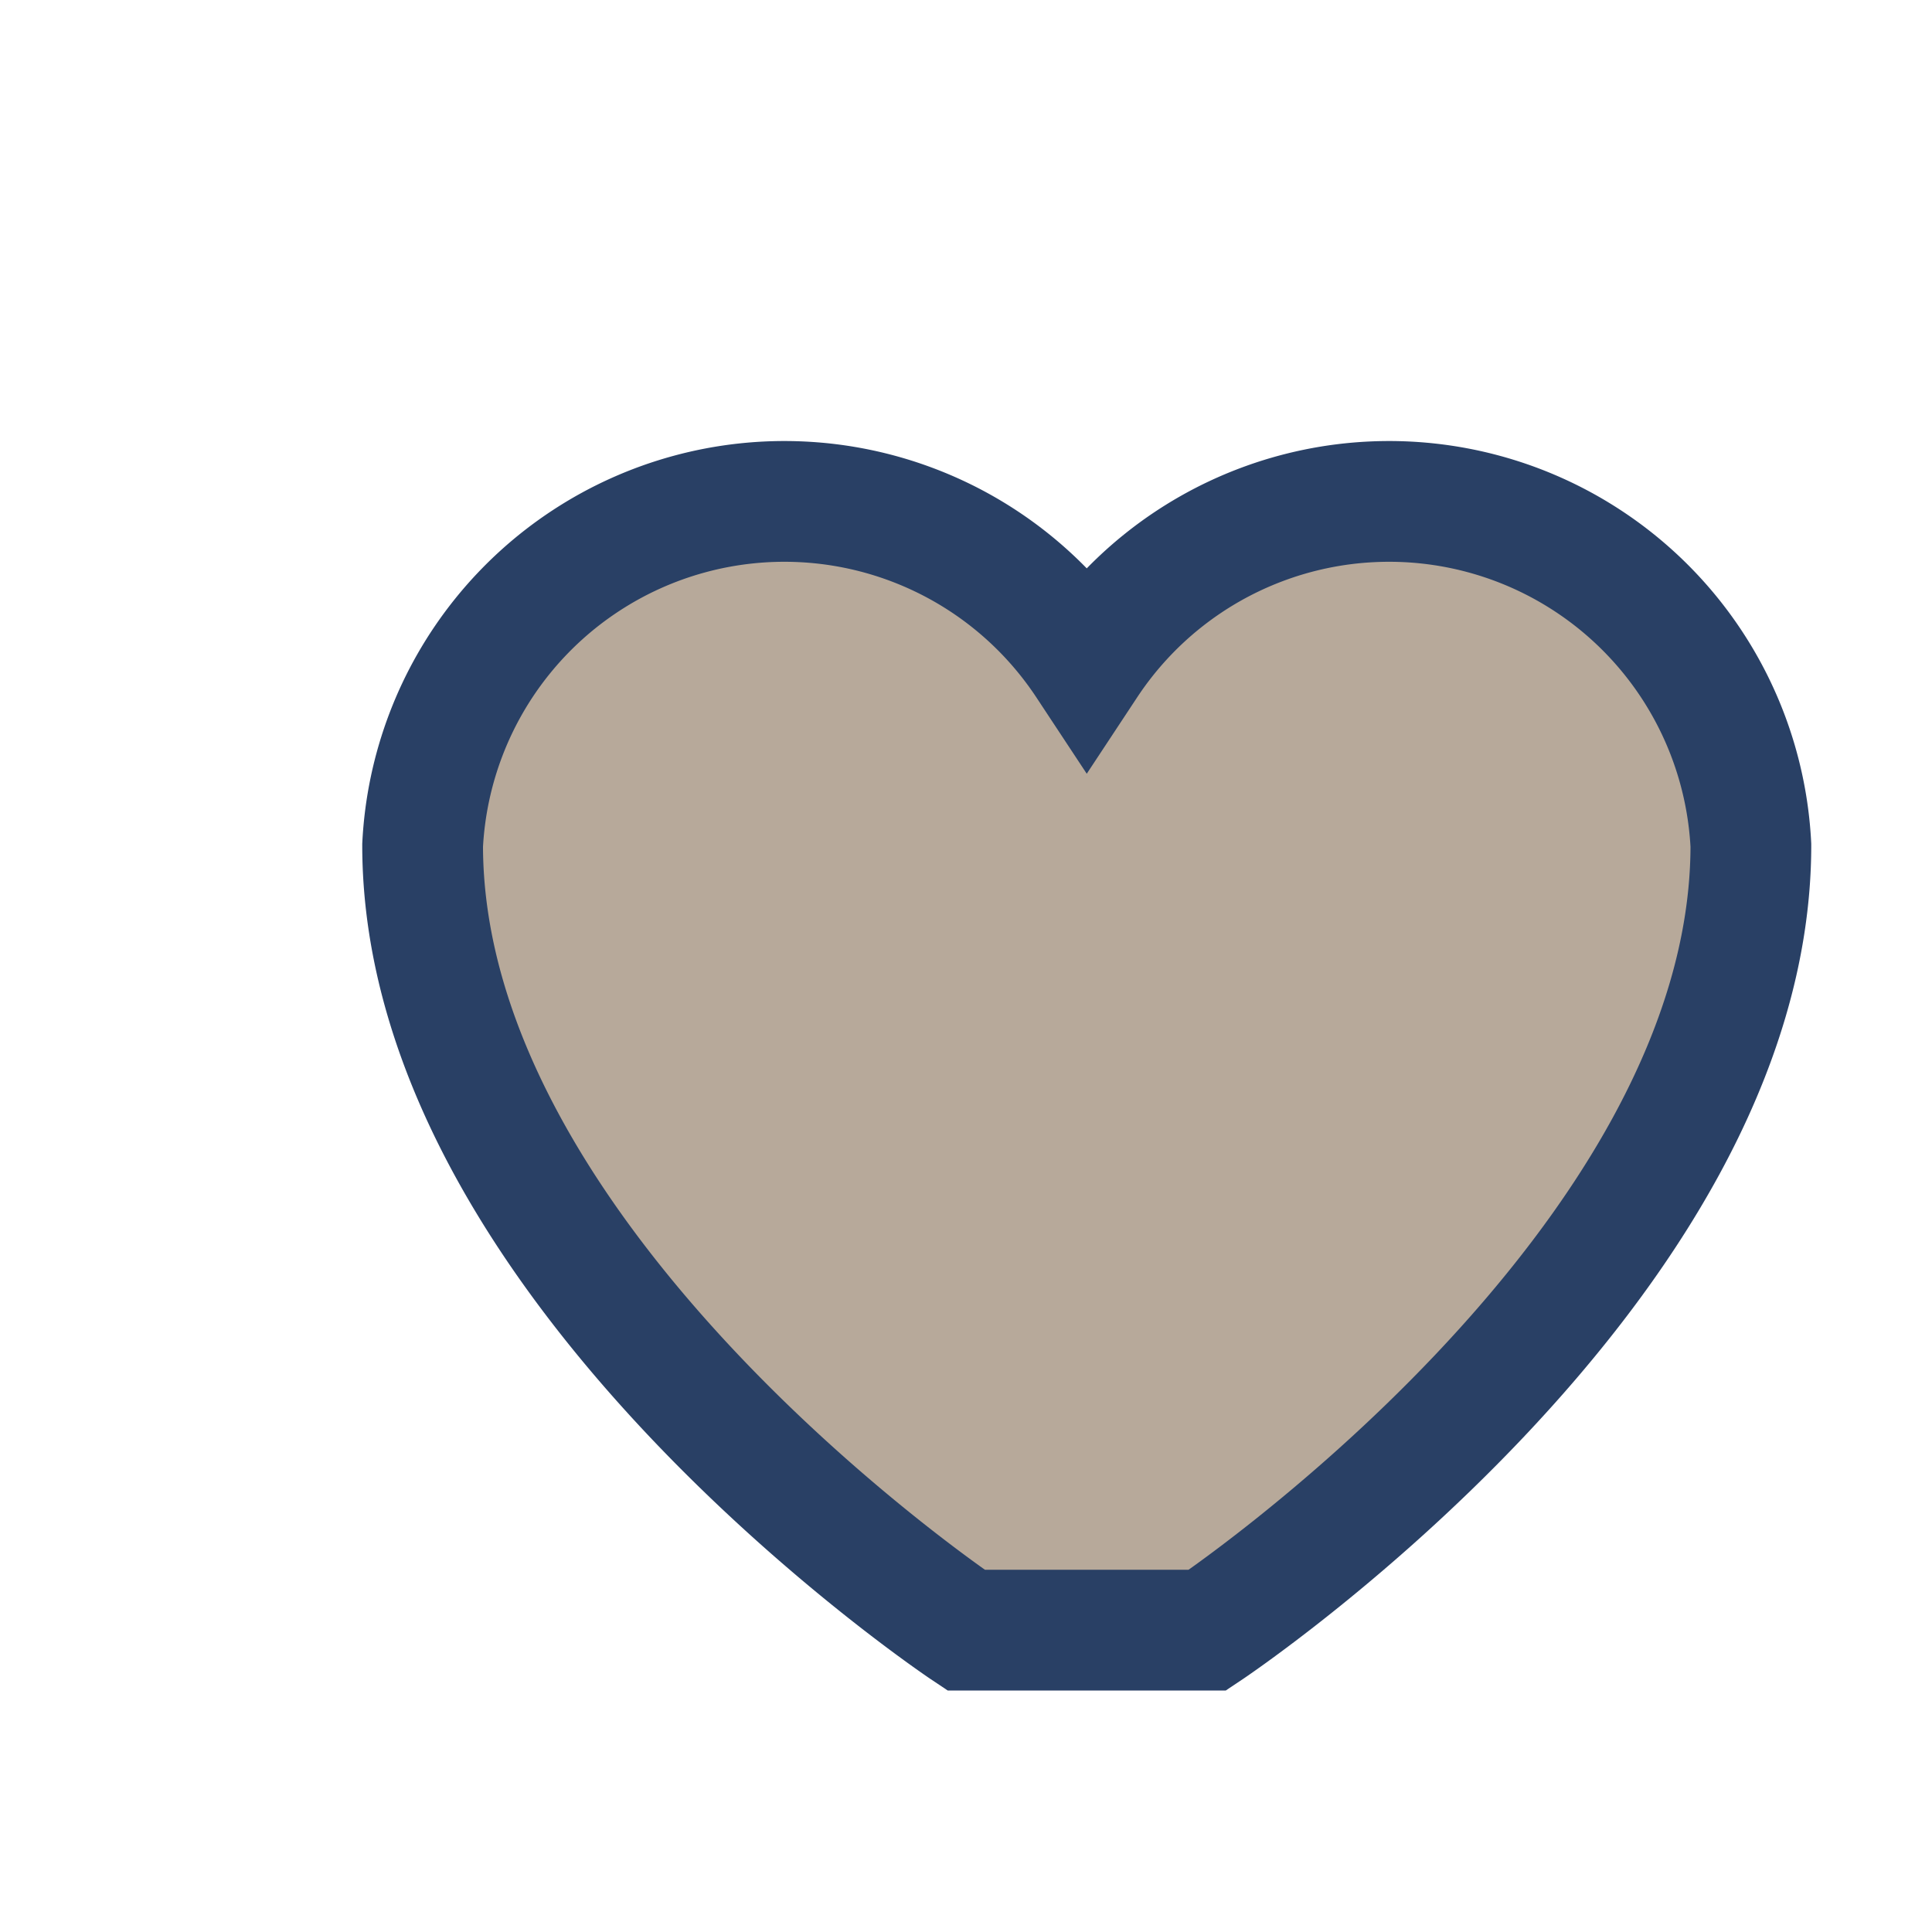
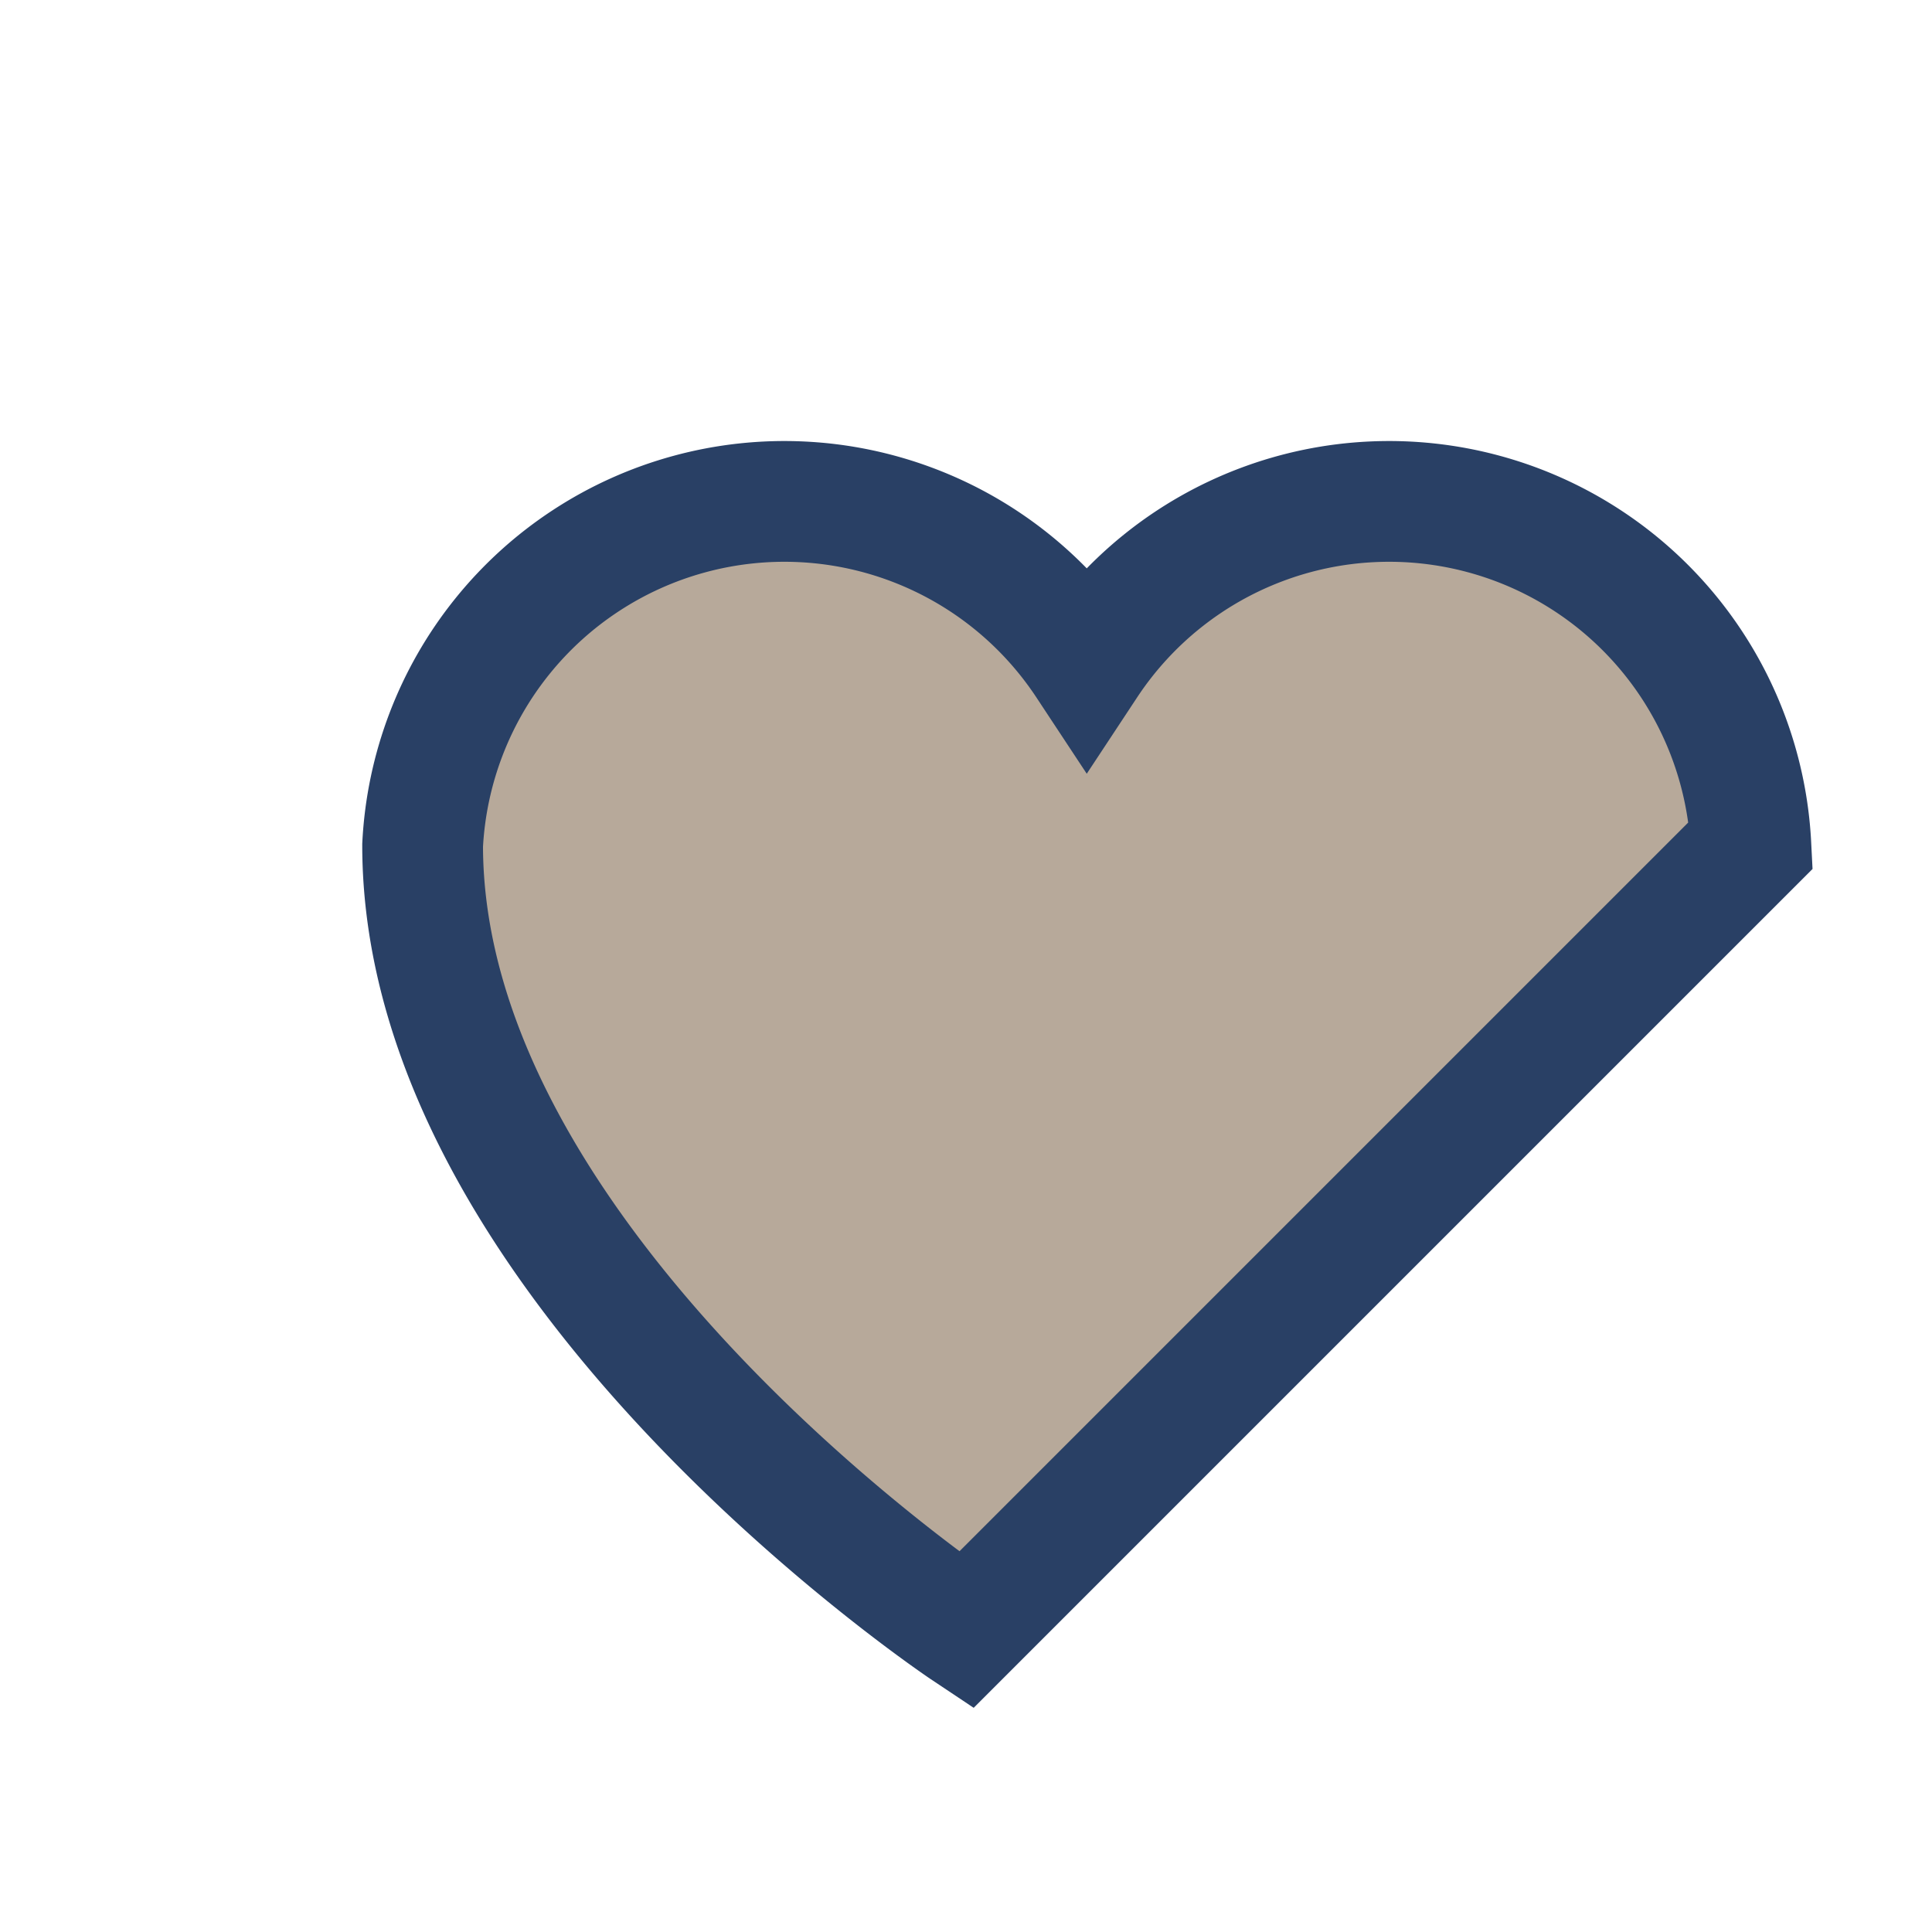
<svg xmlns="http://www.w3.org/2000/svg" width="32" height="32" viewBox="0 0 32 32">
-   <path d="M16 27s-9-6-9-13a6 6 0 0 1 11-3 6 6 0 0 1 11 3c0 7-9 13-9 13z" fill="#B7A99A" stroke="#294065" stroke-width="2" />
+   <path d="M16 27s-9-6-9-13a6 6 0 0 1 11-3 6 6 0 0 1 11 3z" fill="#B7A99A" stroke="#294065" stroke-width="2" />
</svg>